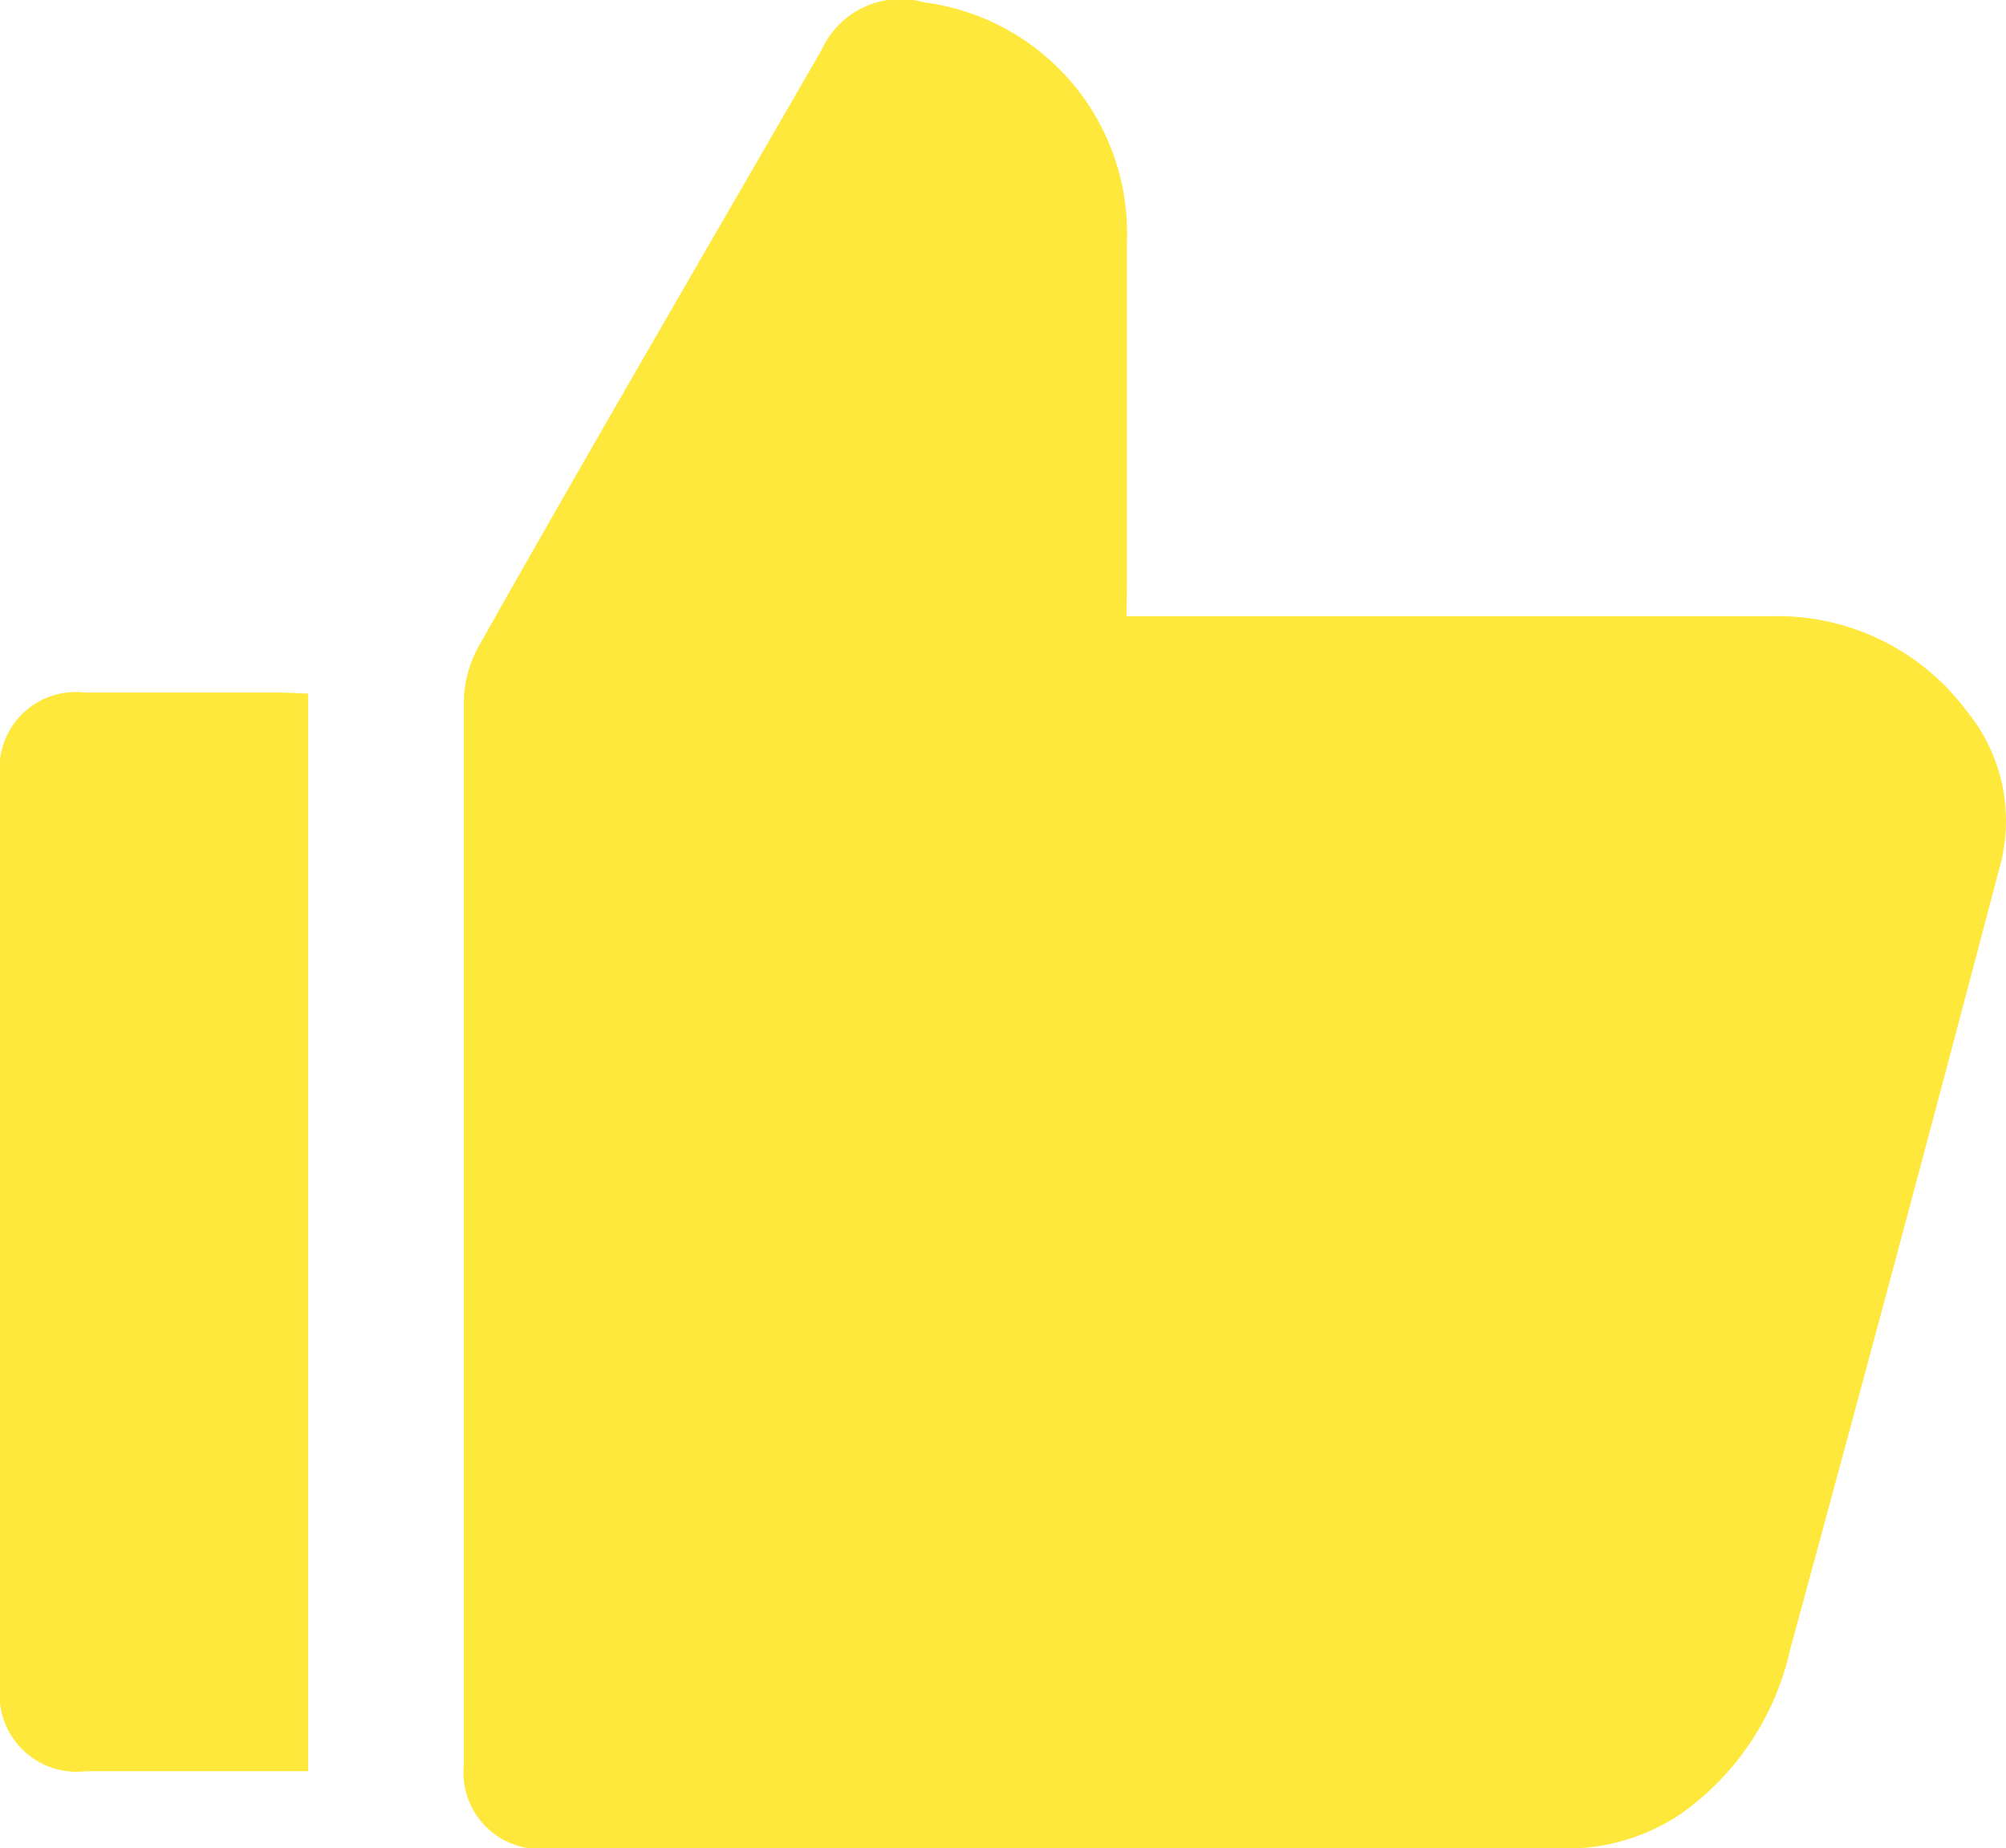
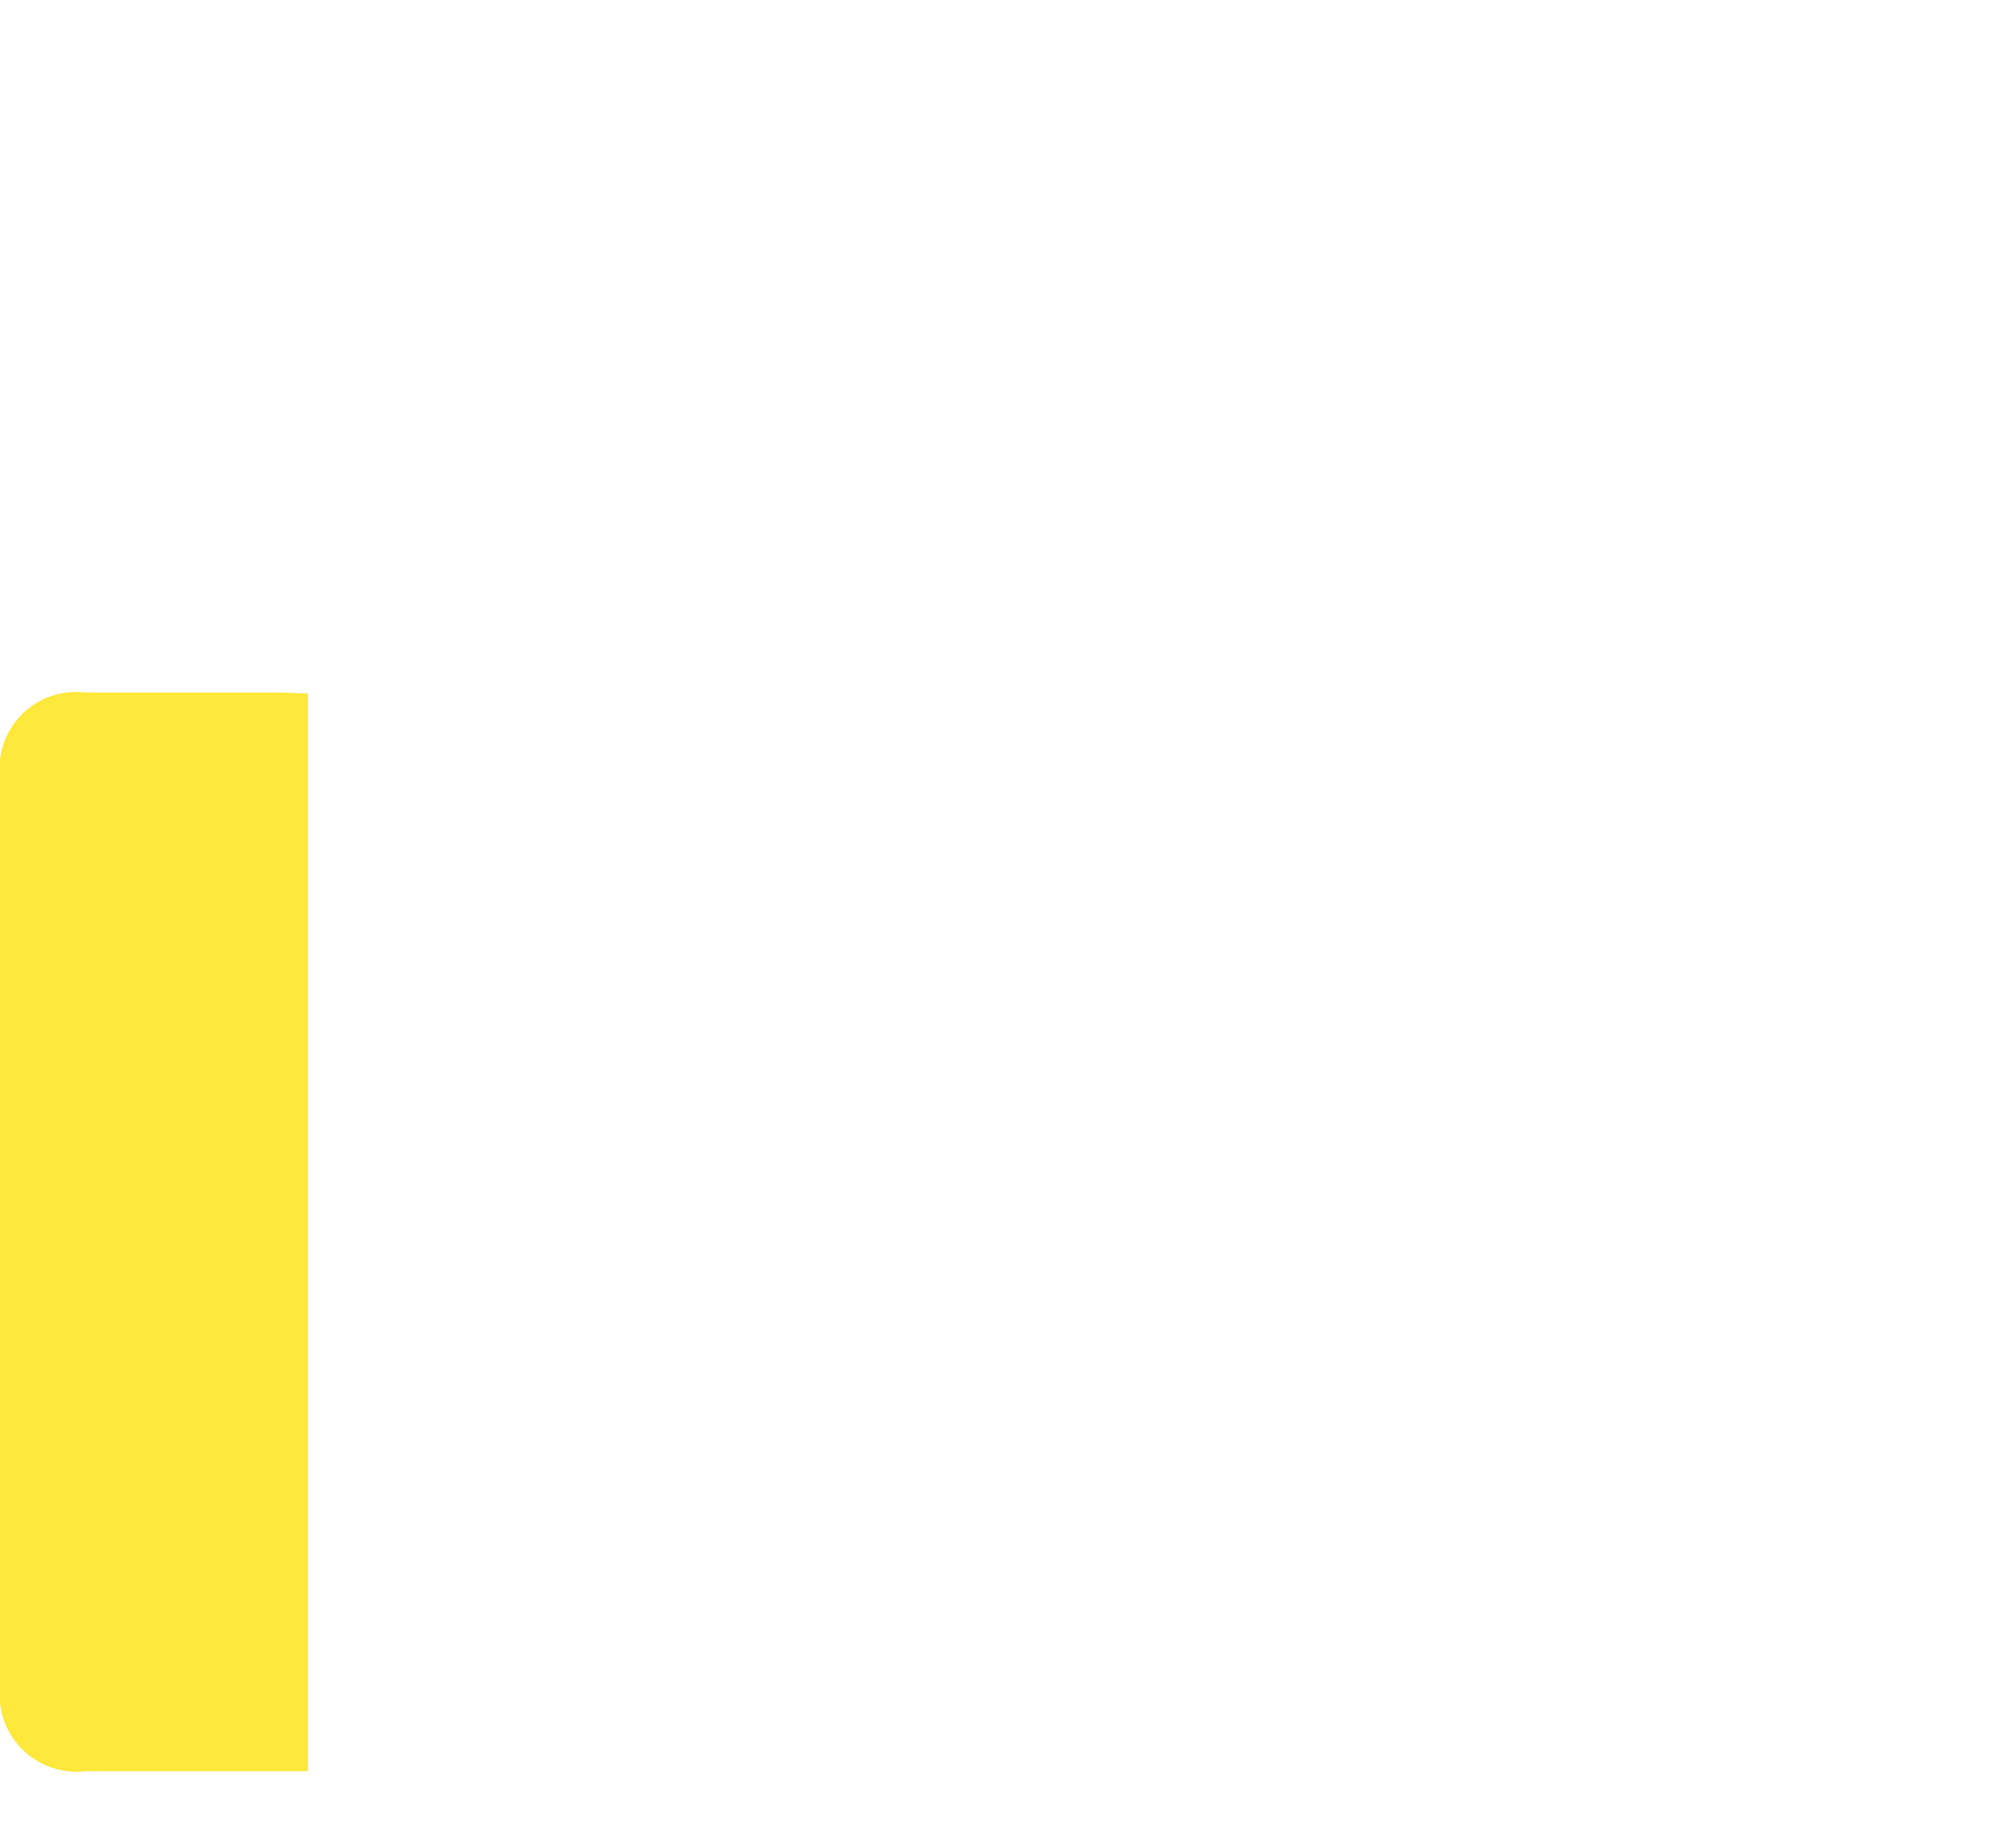
<svg xmlns="http://www.w3.org/2000/svg" id="Слой_1" data-name="Слой 1" viewBox="0 0 58.6 53.99">
  <defs>
    <style>.cls-1{fill:#fde83b;}</style>
  </defs>
-   <path class="cls-1" d="M32.91,18h.9c6,0,12,0,18,0a6.88,6.88,0,0,1,5.65,2.78,5.06,5.06,0,0,1,.95,4.57q-3,11.41-6.11,22.81A8,8,0,0,1,49.08,53a6,6,0,0,1-3.37,1H16a2.23,2.23,0,0,1-2.45-2.43q0-15.53,0-31.06A3.43,3.43,0,0,1,14,18.85C17.3,13,20.66,7.25,24,1.46A2.53,2.53,0,0,1,27,.07a6.8,6.8,0,0,1,5.92,7c0,3.35,0,6.7,0,10.05Z" />
  <path class="cls-1" d="M9,20.26V51.74H2.5A2.25,2.25,0,0,1,0,49.27C0,43.75,0,38.22,0,32.7c0-3.32,0-6.65,0-10a2.23,2.23,0,0,1,2.48-2.47c1.92,0,3.84,0,5.76,0Z" />
</svg>